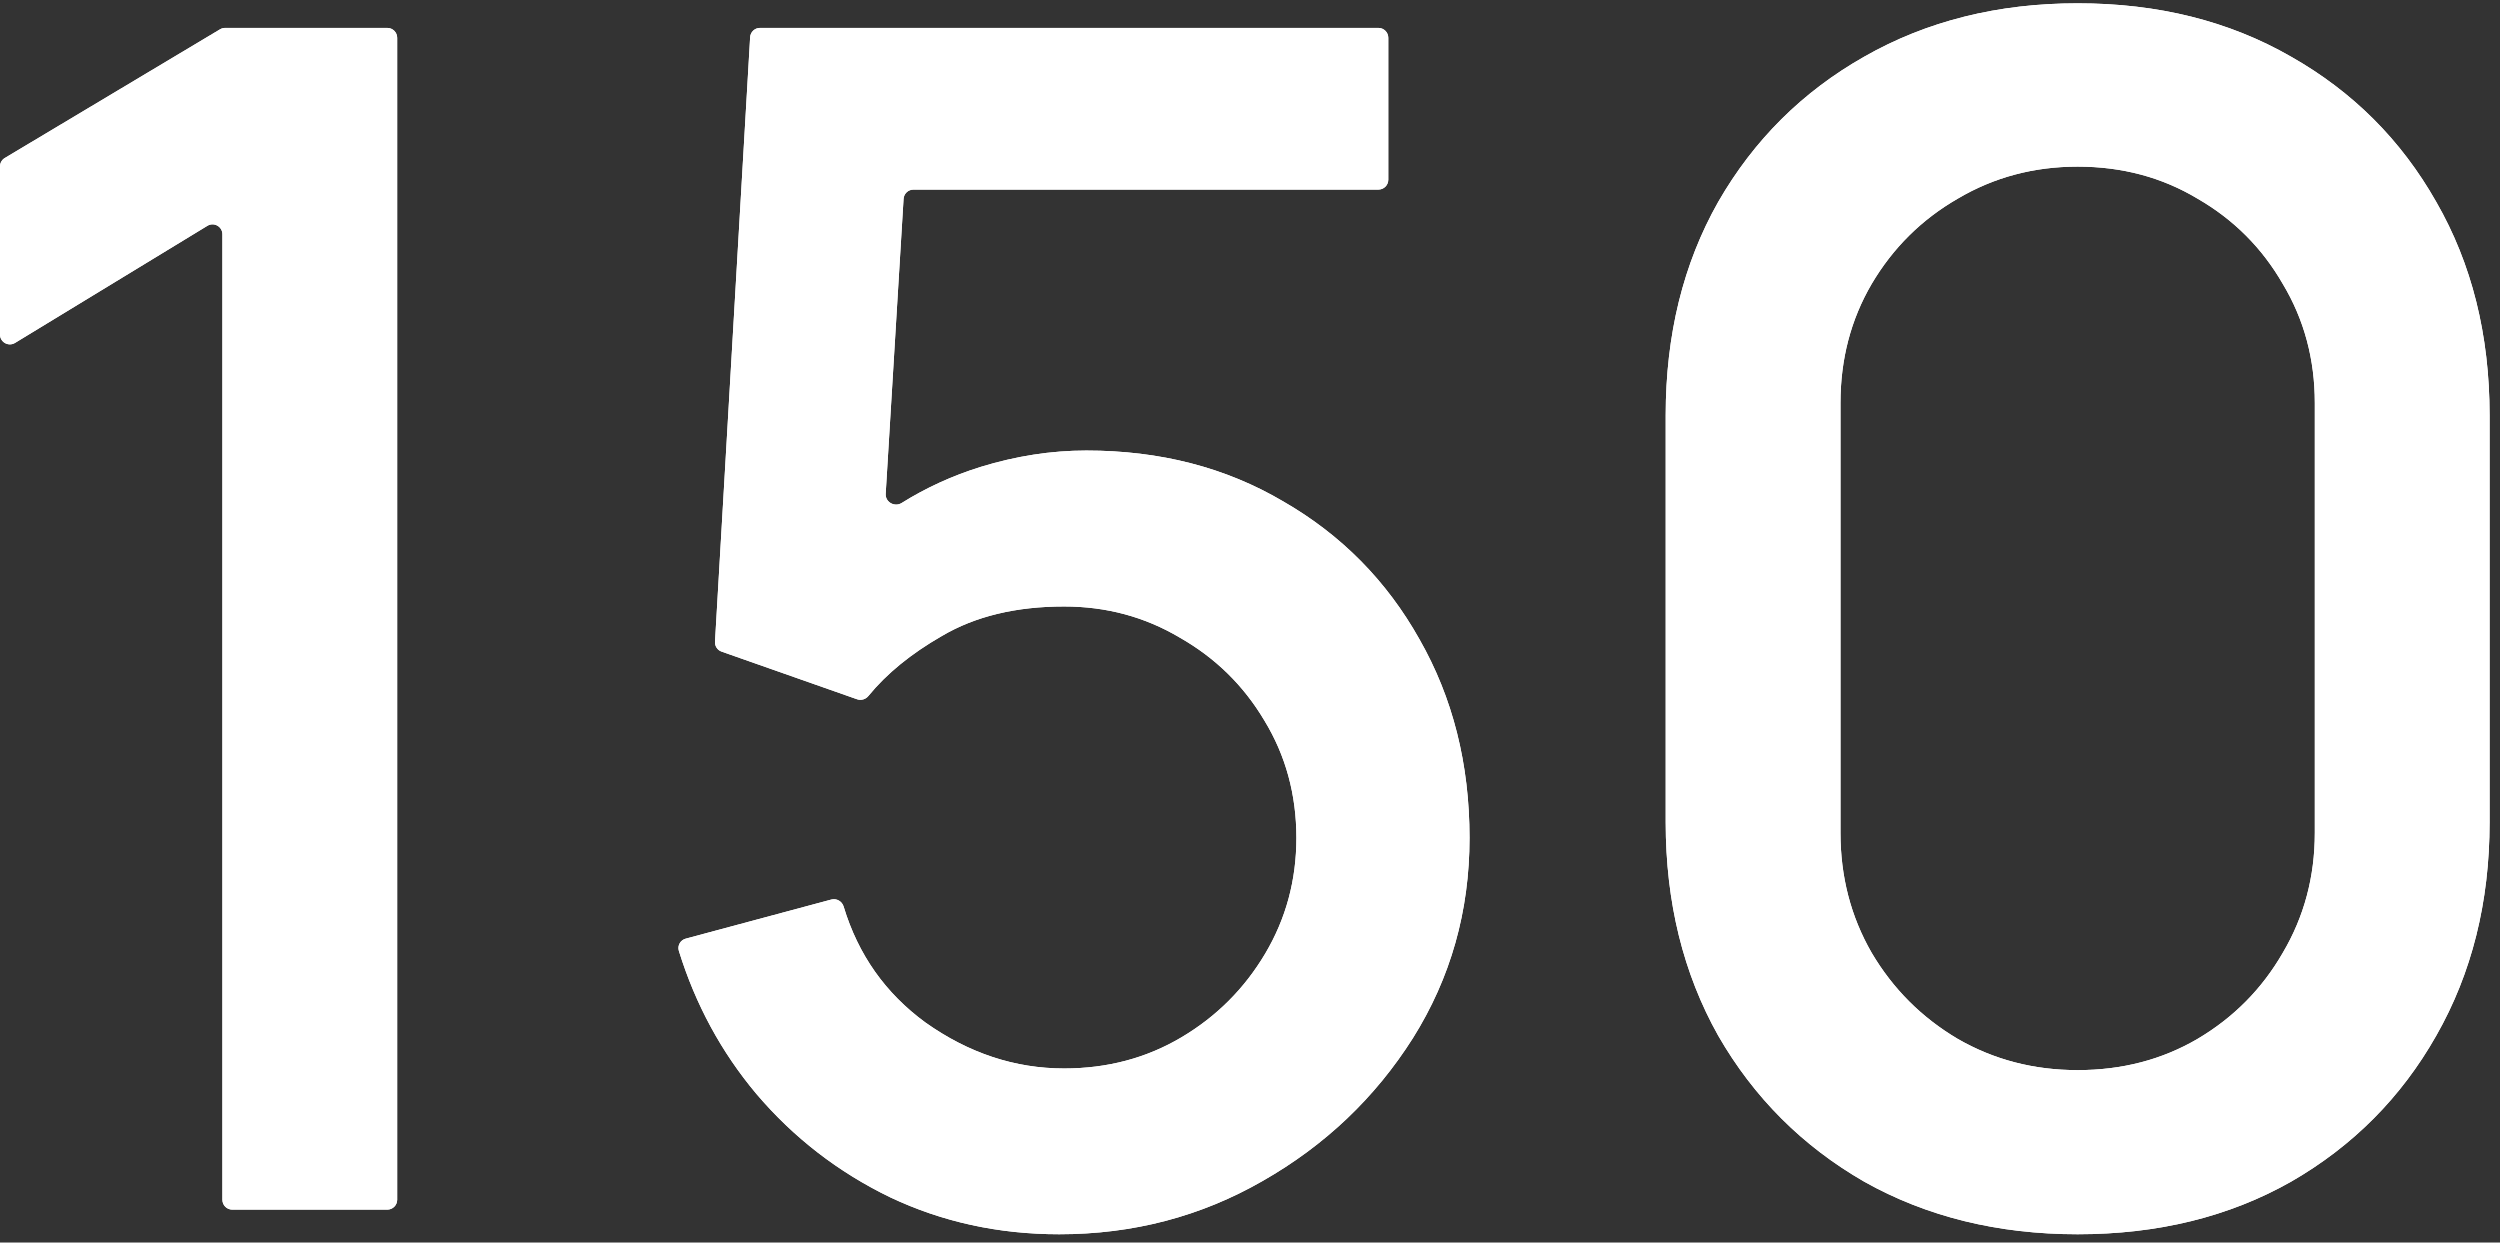
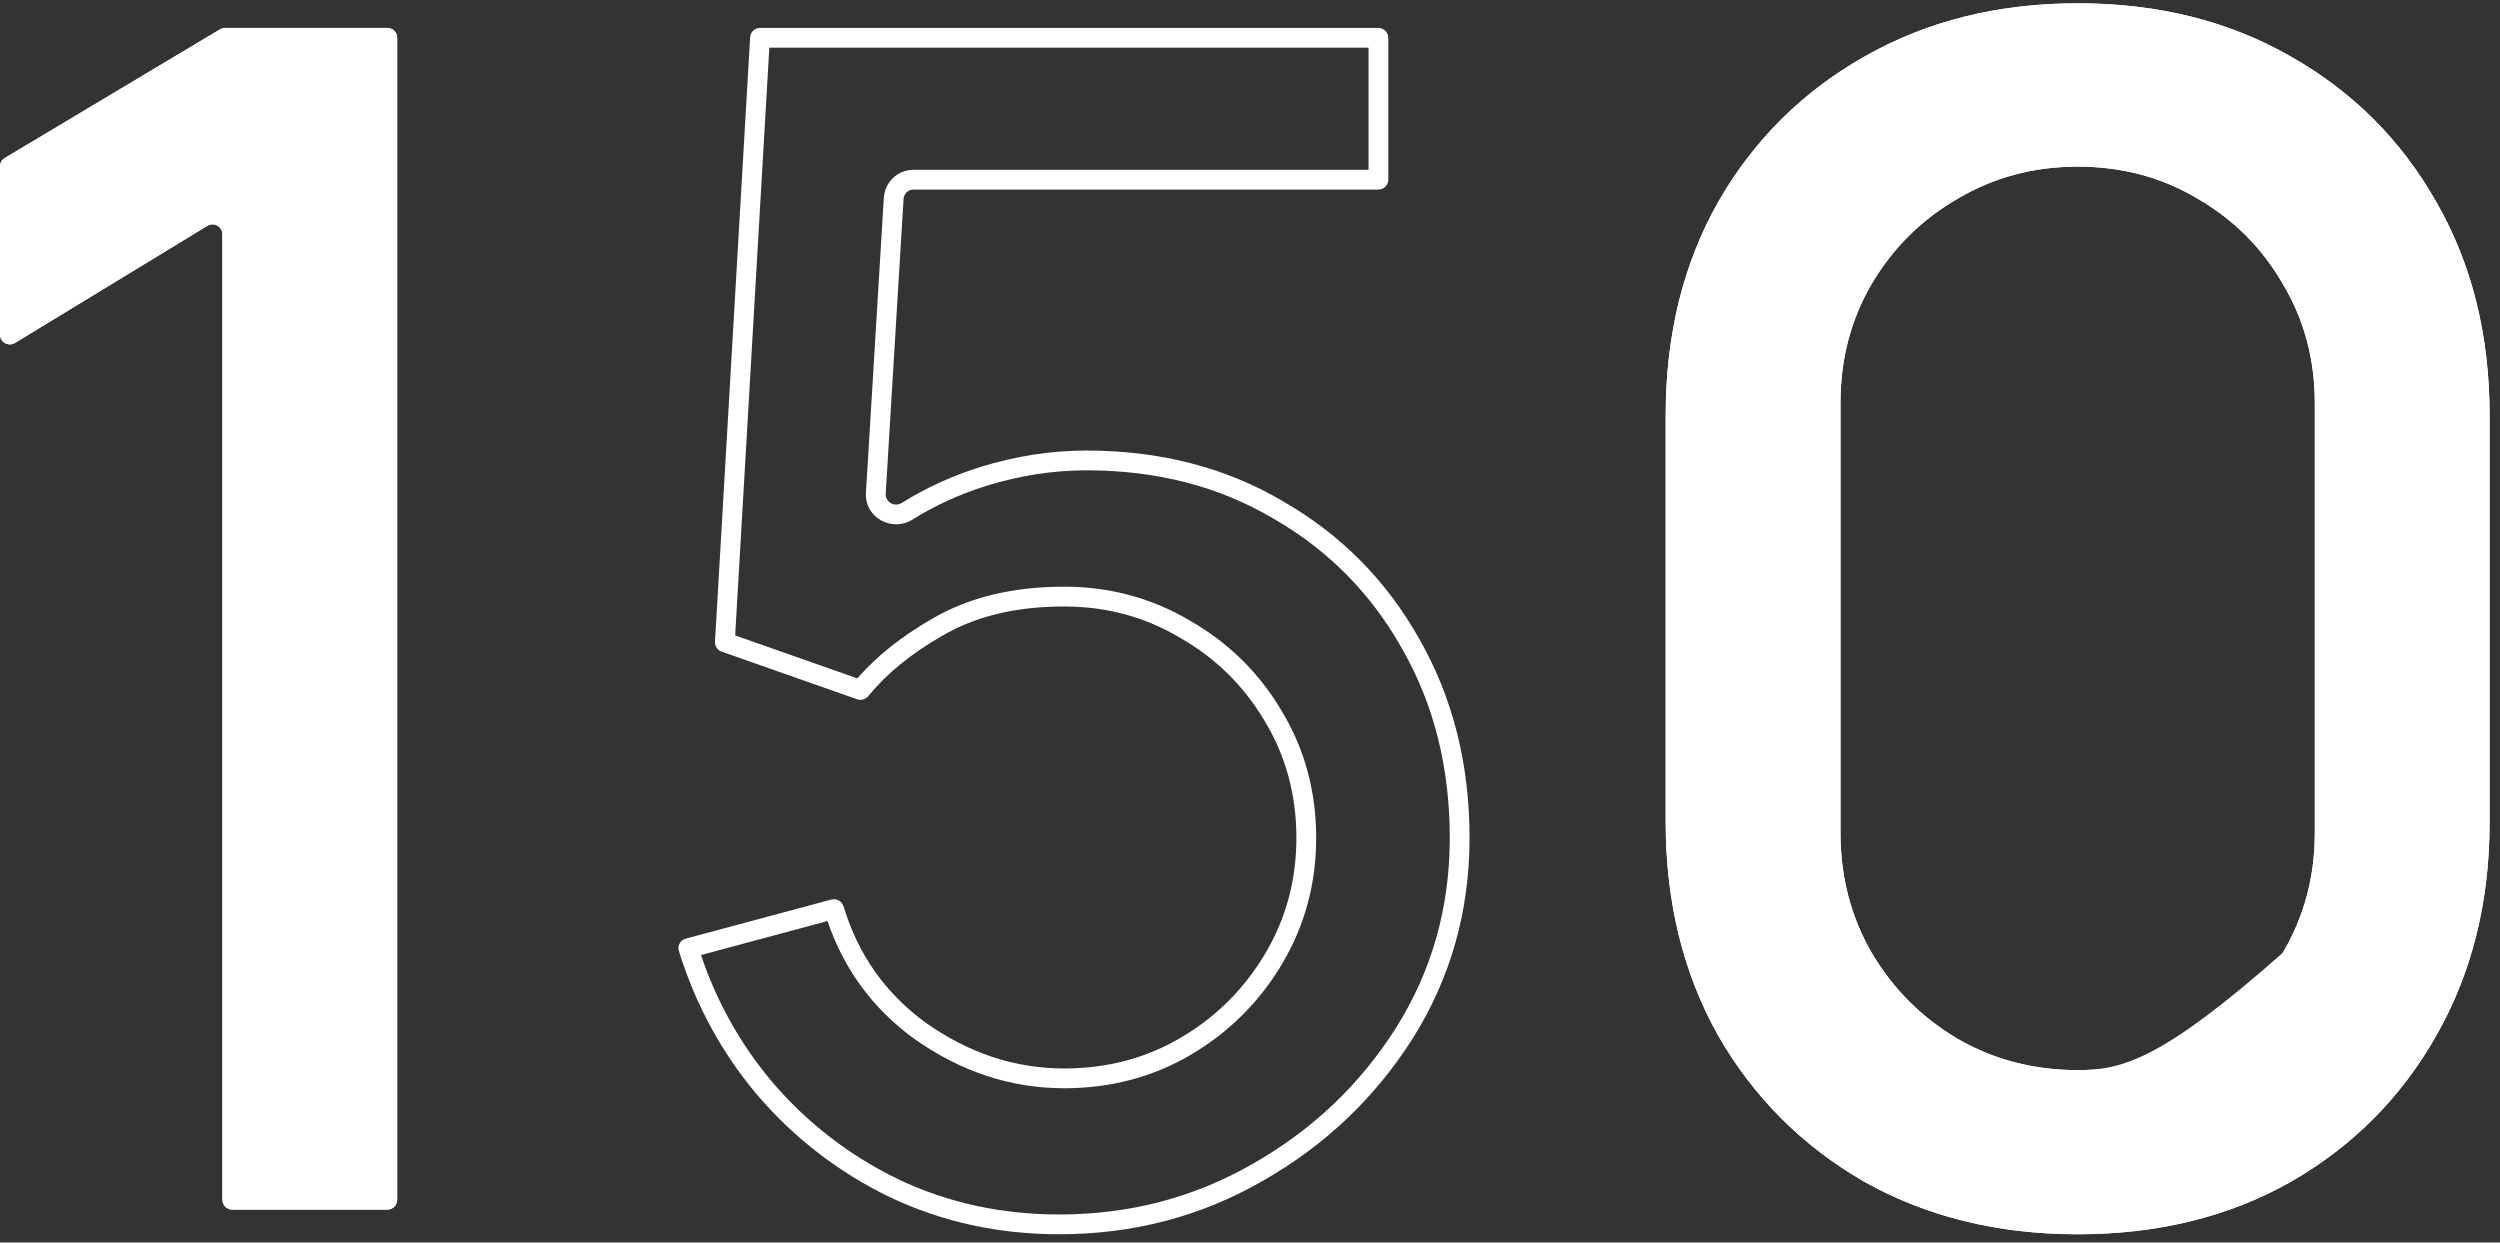
<svg xmlns="http://www.w3.org/2000/svg" width="167" height="83" viewBox="0 0 167 83" fill="none">
  <rect x="0" y="0" width="167" height="83" fill="#333333" stroke="none" />
  <path d="M14.856 80.143C14.856 80.507 15.151 80.803 15.516 80.803H25.871C26.236 80.803 26.532 80.507 26.532 80.143V2.526C26.532 2.161 26.236 1.865 25.871 1.865H15.038C14.919 1.865 14.802 1.898 14.699 1.959L0.322 10.553C0.122 10.673 0 10.888 0 11.12V22.343C0 22.858 0.564 23.175 1.004 22.907L13.852 15.085C14.292 14.817 14.856 15.133 14.856 15.649V80.143Z" fill="white" />
-   <path d="M70.756 82.448C75.69 82.448 80.222 81.26 84.351 78.885C88.517 76.509 91.861 73.33 94.383 69.346C96.904 65.326 98.165 60.868 98.165 55.971C98.165 51.037 97.051 46.615 94.821 42.705C92.629 38.794 89.595 35.724 85.722 33.495C81.884 31.229 77.499 30.096 72.565 30.096C70.226 30.096 67.869 30.462 65.494 31.193C63.61 31.782 61.856 32.584 60.233 33.599C59.761 33.895 59.13 33.542 59.164 32.987L60.358 13.285C60.379 12.936 60.668 12.664 61.017 12.664H92.078C92.443 12.664 92.738 12.369 92.738 12.004V2.526C92.738 2.161 92.443 1.865 92.078 1.865H50.768C50.418 1.865 50.129 2.138 50.109 2.487L47.762 42.866C47.745 43.16 47.924 43.43 48.202 43.527L57.254 46.711C57.526 46.806 57.826 46.714 58.008 46.492C59.224 45.001 60.861 43.665 62.917 42.485C65.147 41.17 67.869 40.512 71.085 40.512C73.899 40.512 76.476 41.206 78.814 42.595C81.19 43.947 83.072 45.793 84.461 48.132C85.886 50.471 86.599 53.084 86.599 55.971C86.599 58.785 85.904 61.361 84.516 63.7C83.127 66.039 81.263 67.903 78.924 69.291C76.585 70.68 73.972 71.374 71.085 71.374C67.796 71.374 64.708 70.351 61.821 68.305C59.146 66.35 57.324 63.768 56.355 60.558C56.249 60.207 55.886 59.995 55.532 60.09L45.804 62.703C45.448 62.799 45.239 63.169 45.348 63.521C46.456 67.096 48.183 70.28 50.528 73.074C53.014 75.997 55.992 78.3 59.464 79.981C62.936 81.625 66.7 82.448 70.756 82.448Z" fill="white" />
-   <path d="M138.786 82.448C144.158 82.448 148.909 81.278 153.039 78.939C157.168 76.564 160.403 73.311 162.742 69.182C165.117 65.016 166.305 60.265 166.305 54.929V27.739C166.305 22.367 165.117 17.616 162.742 13.487C160.403 9.357 157.168 6.123 153.039 3.784C148.909 1.408 144.158 0.221 138.786 0.221C133.451 0.221 128.7 1.408 124.534 3.784C120.404 6.123 117.151 9.357 114.776 13.487C112.437 17.616 111.268 22.367 111.268 27.739V54.929C111.268 60.265 112.437 65.016 114.776 69.182C117.151 73.311 120.404 76.564 124.534 78.939C128.7 81.278 133.451 82.448 138.786 82.448ZM138.786 71.484C135.863 71.484 133.195 70.79 130.783 69.401C128.371 67.976 126.452 66.057 125.027 63.645C123.638 61.233 122.944 58.565 122.944 55.642V26.917C122.944 23.993 123.638 21.344 125.027 18.968C126.452 16.556 128.371 14.656 130.783 13.267C133.195 11.842 135.863 11.13 138.786 11.13C141.746 11.13 144.414 11.842 146.79 13.267C149.202 14.656 151.102 16.556 152.491 18.968C153.916 21.344 154.629 23.993 154.629 26.917V55.642C154.629 58.565 153.916 61.233 152.491 63.645C151.102 66.057 149.202 67.976 146.79 69.401C144.414 70.79 141.746 71.484 138.786 71.484Z" fill="white" />
+   <path d="M138.786 82.448C144.158 82.448 148.909 81.278 153.039 78.939C157.168 76.564 160.403 73.311 162.742 69.182C165.117 65.016 166.305 60.265 166.305 54.929V27.739C166.305 22.367 165.117 17.616 162.742 13.487C160.403 9.357 157.168 6.123 153.039 3.784C148.909 1.408 144.158 0.221 138.786 0.221C133.451 0.221 128.7 1.408 124.534 3.784C120.404 6.123 117.151 9.357 114.776 13.487C112.437 17.616 111.268 22.367 111.268 27.739V54.929C111.268 60.265 112.437 65.016 114.776 69.182C117.151 73.311 120.404 76.564 124.534 78.939C128.7 81.278 133.451 82.448 138.786 82.448ZM138.786 71.484C135.863 71.484 133.195 70.79 130.783 69.401C128.371 67.976 126.452 66.057 125.027 63.645C123.638 61.233 122.944 58.565 122.944 55.642V26.917C122.944 23.993 123.638 21.344 125.027 18.968C126.452 16.556 128.371 14.656 130.783 13.267C133.195 11.842 135.863 11.13 138.786 11.13C141.746 11.13 144.414 11.842 146.79 13.267C149.202 14.656 151.102 16.556 152.491 18.968C153.916 21.344 154.629 23.993 154.629 26.917V55.642C154.629 58.565 153.916 61.233 152.491 63.645C144.414 70.79 141.746 71.484 138.786 71.484Z" fill="white" />
  <path fill-rule="evenodd" clip-rule="evenodd" d="M83.692 77.74L83.697 77.737C87.678 75.467 90.861 72.439 93.265 68.642C95.65 64.84 96.844 60.627 96.844 55.971C96.844 51.244 95.779 47.051 93.674 43.359L93.671 43.355L93.669 43.351C91.593 39.647 88.73 36.75 85.063 34.64L85.056 34.636L85.05 34.633C81.437 32.499 77.289 31.417 72.565 31.417C70.367 31.417 68.141 31.761 65.885 32.455C64.106 33.011 62.457 33.766 60.933 34.719C59.616 35.544 57.742 34.609 57.846 32.907L59.04 13.205C59.103 12.159 59.97 11.344 61.017 11.344H91.417V3.186H51.391L49.109 42.446L57.27 45.316C58.571 43.818 60.242 42.498 62.253 41.344C64.728 39.885 67.693 39.191 71.085 39.191C74.124 39.191 76.931 39.943 79.479 41.453C82.045 42.916 84.089 44.92 85.593 47.451C87.148 50.006 87.92 52.857 87.92 55.971C87.92 59.013 87.166 61.824 85.651 64.374C84.15 66.903 82.127 68.926 79.599 70.427C77.043 71.945 74.194 72.695 71.085 72.695C67.501 72.695 64.15 71.574 61.057 69.382L61.049 69.377L61.042 69.371C58.297 67.365 56.37 64.739 55.278 61.526L46.825 63.797C47.885 66.936 49.456 69.741 51.538 72.222C53.901 75.002 56.73 77.189 60.035 78.79C63.318 80.344 66.886 81.127 70.756 81.127C75.467 81.127 79.77 79.995 83.692 77.74ZM59.464 79.981C55.992 78.3 53.014 75.997 50.528 73.074C48.183 70.28 46.456 67.096 45.348 63.521C45.239 63.169 45.448 62.799 45.804 62.703L55.532 60.09C55.886 59.995 56.249 60.207 56.355 60.558C57.324 63.768 59.146 66.35 61.821 68.305C64.708 70.351 67.796 71.374 71.085 71.374C73.972 71.374 76.585 70.68 78.924 69.291C81.263 67.903 83.127 66.039 84.516 63.7C85.904 61.361 86.599 58.785 86.599 55.971C86.599 53.084 85.886 50.471 84.461 48.132C83.072 45.793 81.19 43.947 78.814 42.595C76.476 41.206 73.899 40.512 71.085 40.512C67.869 40.512 65.147 41.17 62.917 42.485C60.861 43.665 59.224 45.001 58.008 46.492C57.826 46.714 57.526 46.806 57.254 46.711L48.202 43.527C47.924 43.43 47.745 43.16 47.762 42.866L50.109 2.487C50.129 2.138 50.418 1.865 50.768 1.865H92.078C92.443 1.865 92.738 2.161 92.738 2.526V12.004C92.738 12.369 92.443 12.664 92.078 12.664H61.017C60.668 12.664 60.379 12.936 60.358 13.285L59.164 32.987C59.13 33.542 59.761 33.895 60.233 33.599C61.856 32.584 63.61 31.782 65.494 31.193C67.869 30.462 70.226 30.096 72.565 30.096C77.499 30.096 81.884 31.229 85.722 33.495C89.595 35.724 92.629 38.794 94.821 42.705C97.051 46.615 98.165 51.037 98.165 55.971C98.165 60.868 96.904 65.326 94.383 69.346C91.861 73.33 88.517 76.509 84.351 78.885C80.222 81.26 75.69 82.448 70.756 82.448C66.7 82.448 62.936 81.625 59.464 79.981ZM152.388 4.933L152.38 4.929C148.476 2.683 143.957 1.542 138.786 1.542C133.654 1.542 129.133 2.682 125.188 4.931L125.184 4.933C121.263 7.154 118.181 10.217 115.923 14.141C113.712 18.046 112.588 22.566 112.588 27.739V54.929C112.588 60.063 113.711 64.584 115.925 68.529C118.182 72.452 121.264 75.533 125.186 77.791C129.131 80.004 133.653 81.127 138.786 81.127C143.959 81.127 148.479 80.003 152.384 77.792C156.308 75.534 159.371 72.453 161.592 68.531L161.594 68.527C163.844 64.582 164.984 60.062 164.984 54.929V27.739C164.984 22.568 163.843 18.05 161.597 14.145L161.592 14.138C159.371 10.216 156.309 7.154 152.388 4.933ZM153.039 78.939C148.909 81.278 144.158 82.448 138.786 82.448C133.451 82.448 128.7 81.278 124.534 78.939C120.404 76.564 117.151 73.311 114.776 69.182C112.437 65.016 111.268 60.265 111.268 54.929V27.739C111.268 22.367 112.437 17.616 114.776 13.487C117.151 9.357 120.404 6.123 124.534 3.784C128.7 1.408 133.451 0.221 138.786 0.221C144.158 0.221 148.909 1.408 153.039 3.784C157.168 6.123 160.403 9.357 162.742 13.487C165.117 17.616 166.305 22.367 166.305 27.739V54.929C166.305 60.265 165.117 65.016 162.742 69.182C160.403 73.311 157.168 76.564 153.039 78.939ZM123.886 64.311L123.882 64.304C122.372 61.681 121.623 58.785 121.623 55.642V26.917C121.623 23.774 122.372 20.892 123.887 18.302L123.89 18.296C125.429 15.692 127.509 13.629 130.117 12.126C132.74 10.578 135.639 9.809 138.786 9.809C141.965 9.809 144.867 10.576 147.459 12.129C150.065 13.631 152.127 15.694 153.63 18.299C155.181 20.889 155.949 23.772 155.949 26.917V55.642C155.949 58.788 155.18 61.688 153.632 64.31C152.129 66.918 150.066 68.999 147.462 70.538L147.456 70.541C144.863 72.057 141.962 72.805 138.786 72.805C135.643 72.805 132.746 72.056 130.124 70.546L130.117 70.542L130.111 70.538C127.507 68.999 125.428 66.921 123.89 64.317L123.886 64.311ZM152.491 63.645C153.916 61.233 154.629 58.565 154.629 55.642V26.917C154.629 23.993 153.916 21.344 152.491 18.968C151.102 16.556 149.202 14.656 146.79 13.267C144.414 11.842 141.746 11.13 138.786 11.13C135.863 11.13 133.195 11.842 130.783 13.267C128.371 14.656 126.452 16.556 125.027 18.968C123.638 21.344 122.944 23.993 122.944 26.917V55.642C122.944 58.565 123.638 61.233 125.027 63.645C126.452 66.057 128.371 67.976 130.783 69.401C133.195 70.79 135.863 71.484 138.786 71.484C141.746 71.484 144.414 70.79 146.79 69.401C149.202 67.976 151.102 66.057 152.491 63.645ZM25.211 79.482V3.186H15.22L1.321 11.495V21.168L13.165 13.956C14.485 13.152 16.177 14.103 16.177 15.649V79.482H25.211ZM14.856 80.143C14.856 80.507 15.151 80.803 15.516 80.803H25.871C26.236 80.803 26.532 80.507 26.532 80.143V2.526C26.532 2.161 26.236 1.865 25.871 1.865H15.038C14.919 1.865 14.802 1.898 14.699 1.959L0.322 10.553C0.122 10.673 0 10.888 0 11.12V22.343C0 22.858 0.564 23.175 1.004 22.907L13.852 15.085C14.292 14.817 14.856 15.133 14.856 15.649V80.143Z" fill="white" />
</svg>